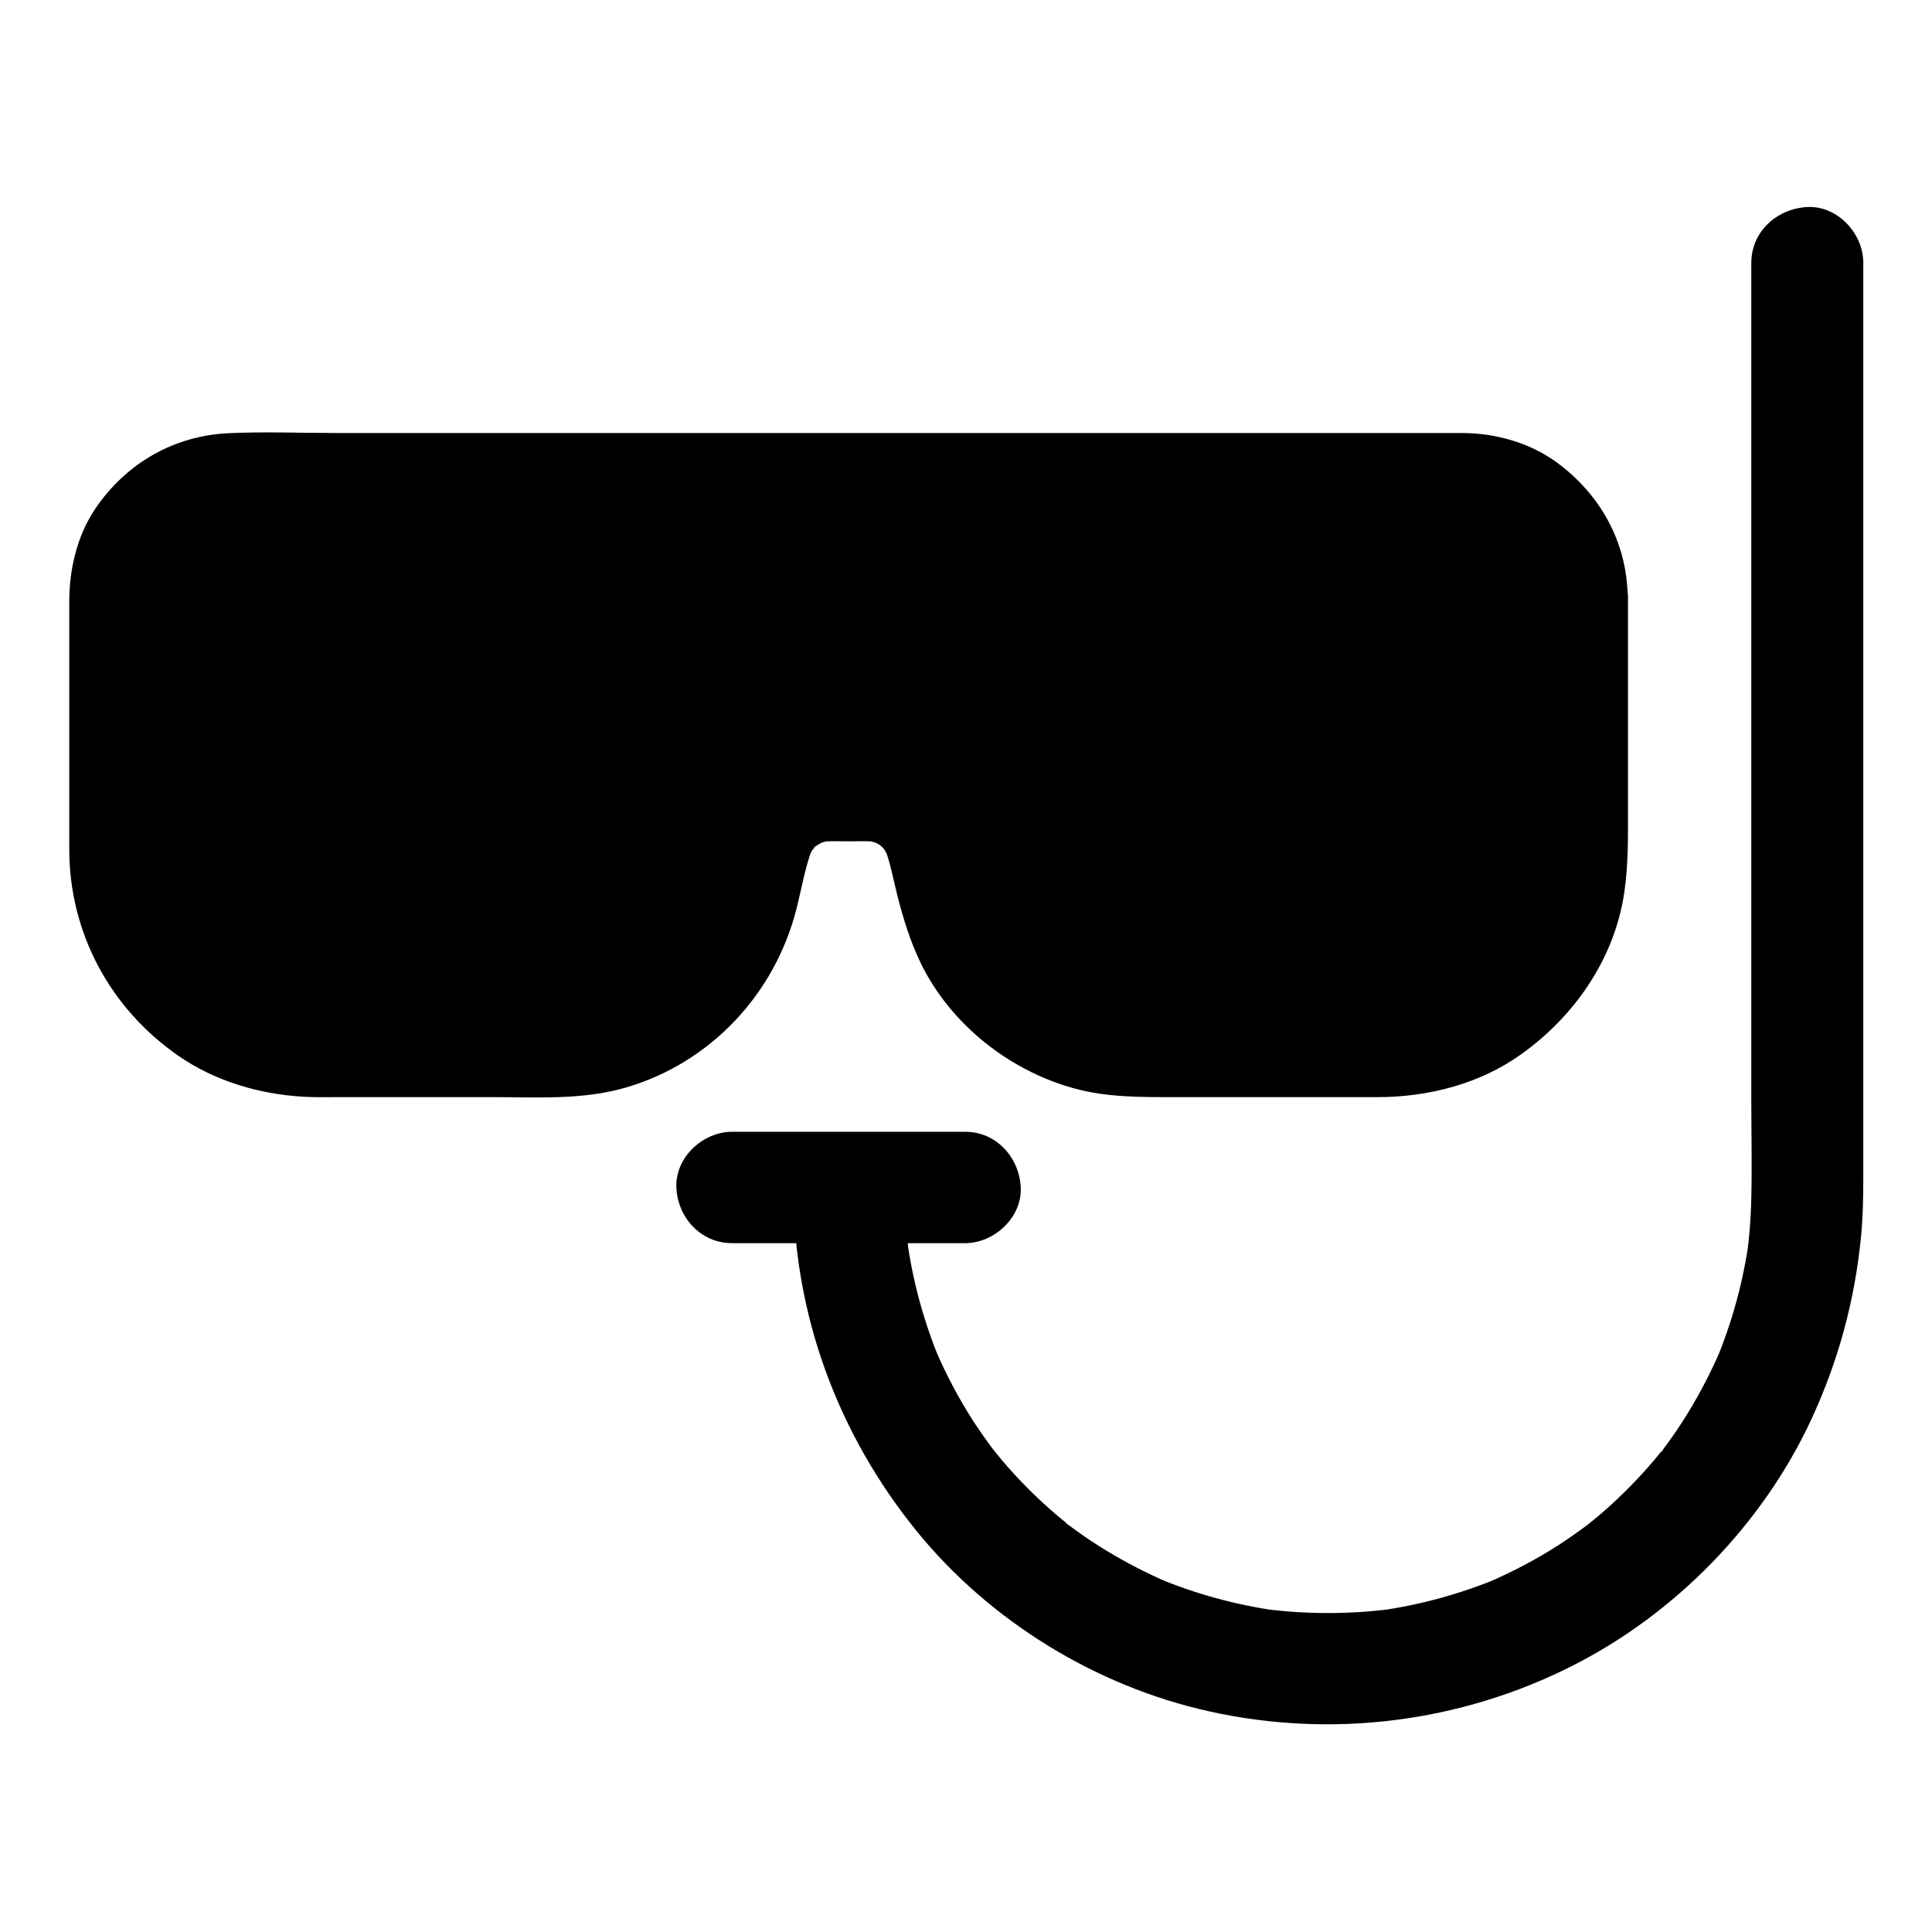
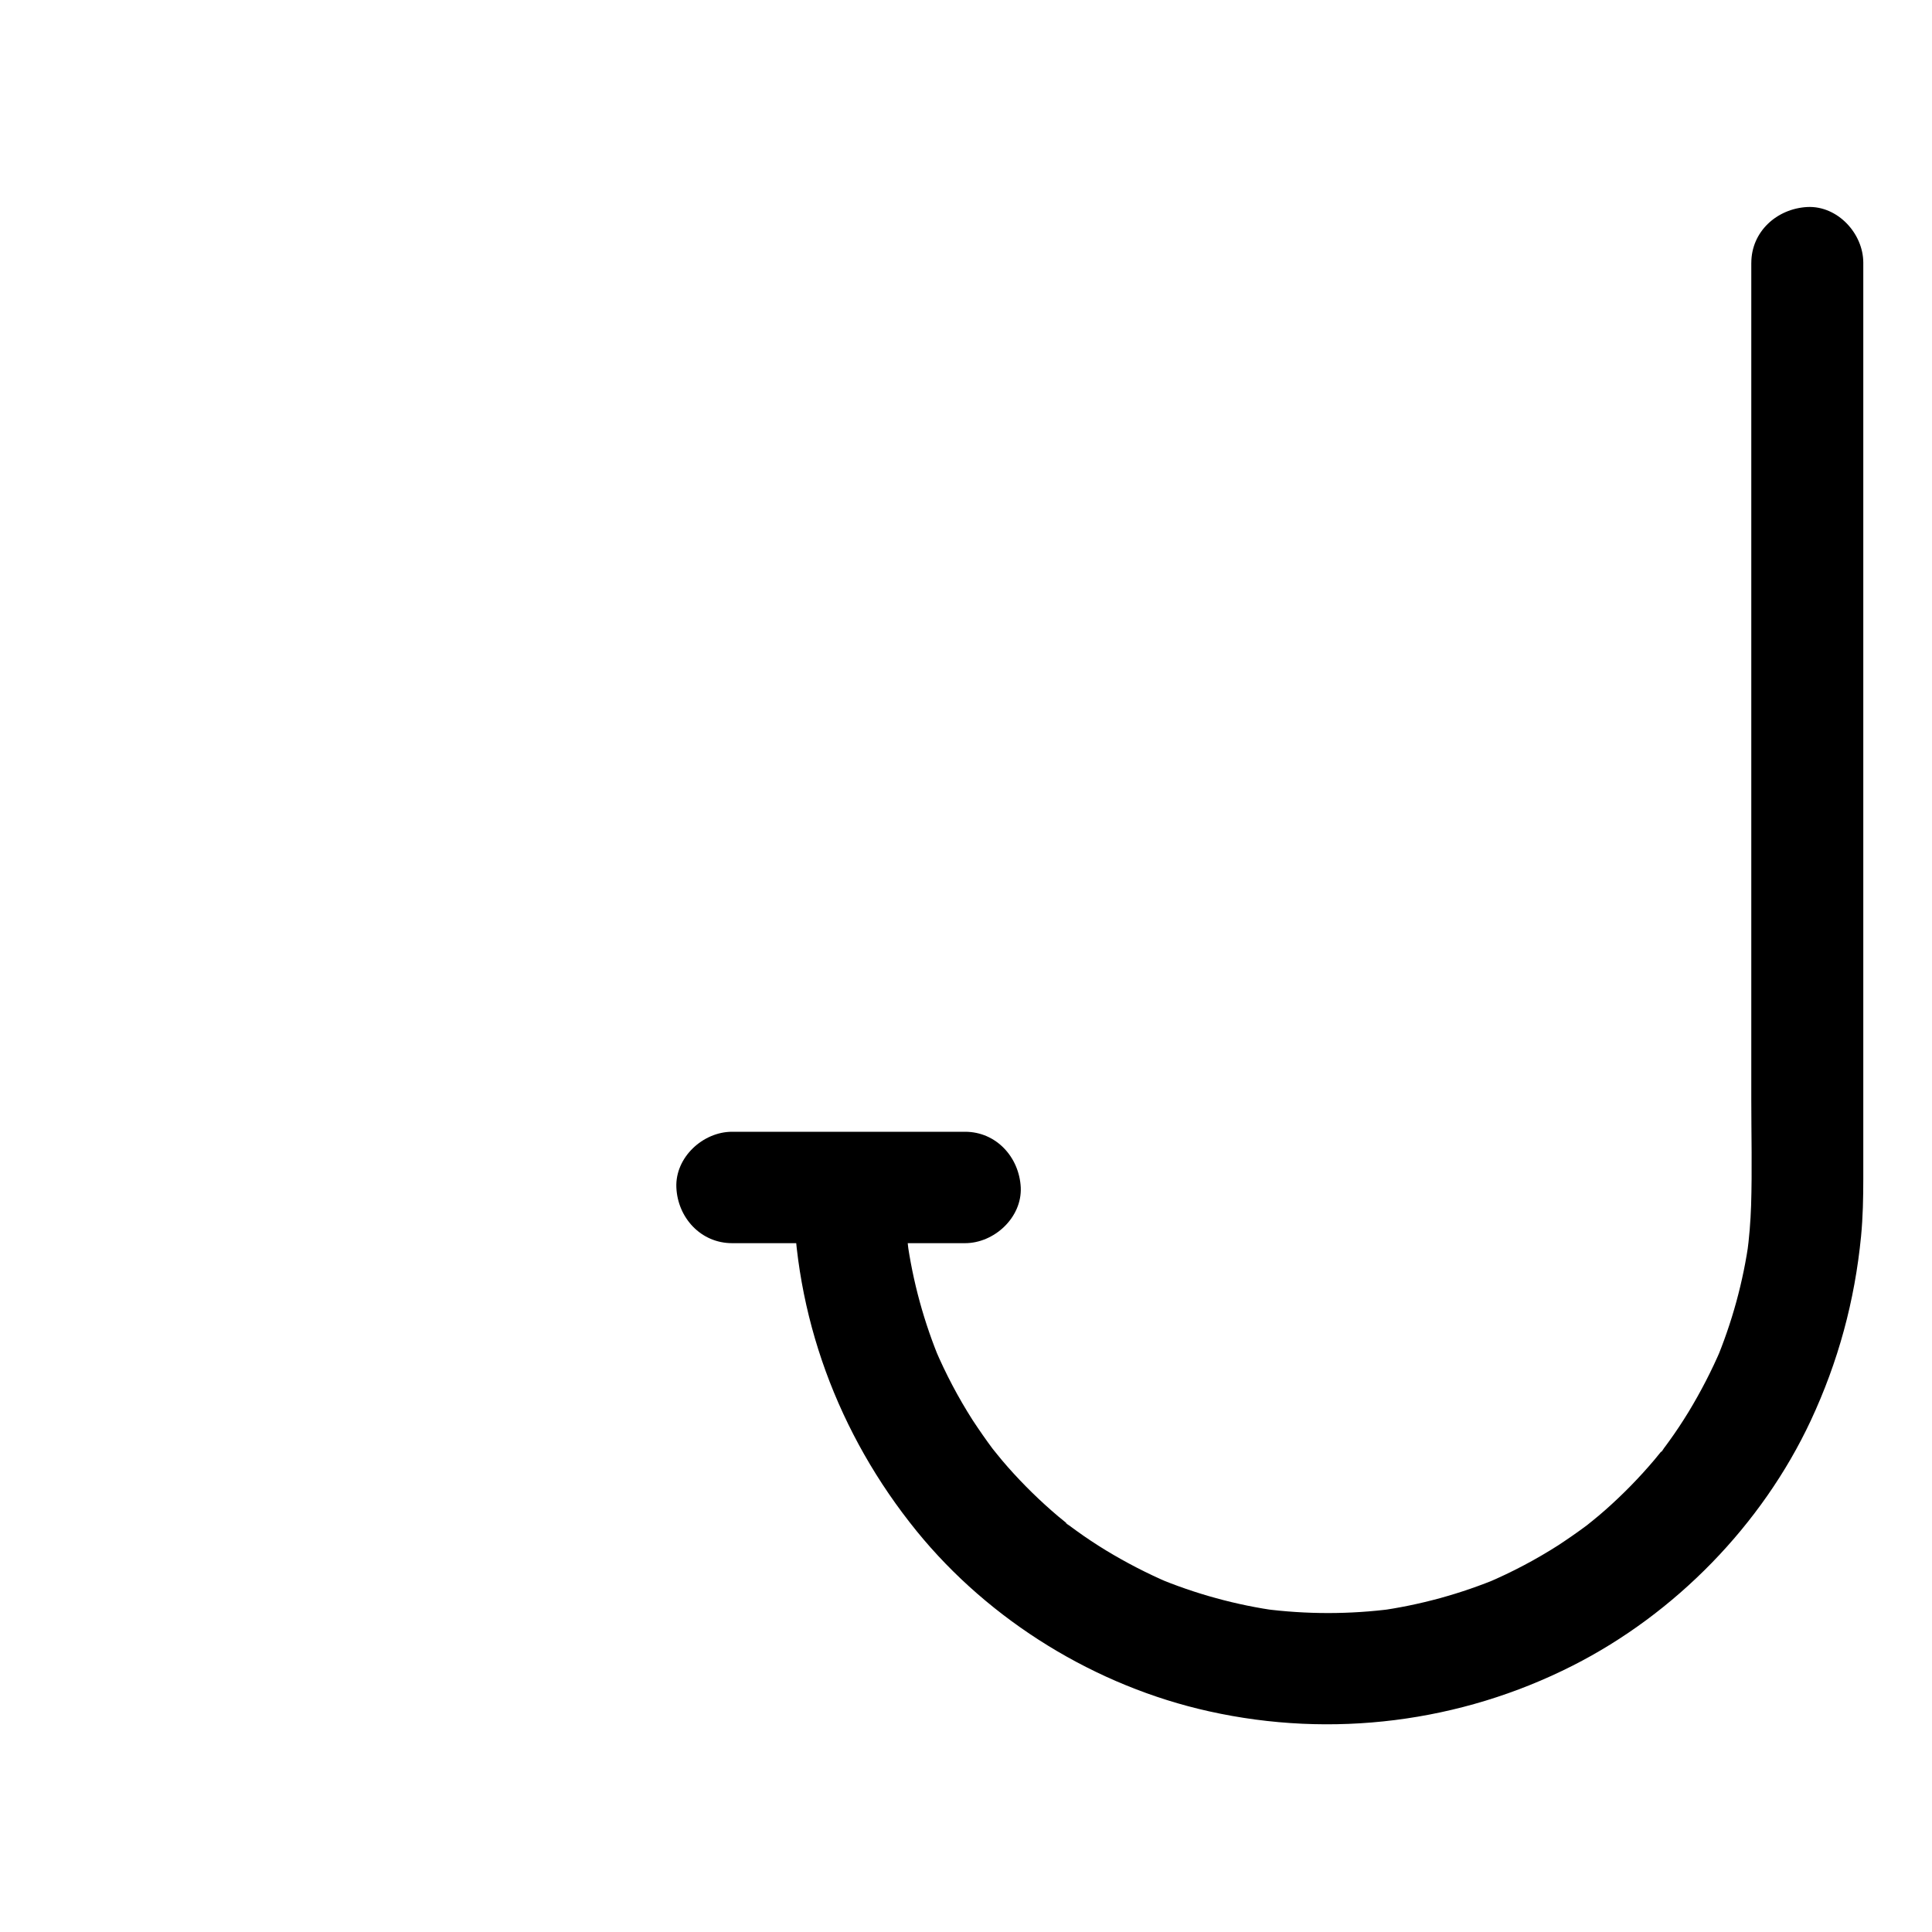
<svg xmlns="http://www.w3.org/2000/svg" fill="#000000" width="800px" height="800px" version="1.1" viewBox="144 144 512 512">
  <g>
-     <path d="m560.59 302.29v67.504c0 27.699-22.434 50.137-50.137 50.137h-64.645c-22.977 0-43-15.598-48.609-37.883l-3.738-14.859c-2.215-8.855-10.184-15.055-19.285-15.055l-10.582-0.004c-9.102 0-17.074 6.199-19.285 15.055l-3.738 14.859c-5.609 22.289-25.633 37.883-48.609 37.883l-64.699 0.004c-27.699 0-50.137-22.438-50.137-50.137v-67.504c0-15.891 12.891-28.781 28.781-28.781h325.9c15.895 0 28.781 12.891 28.781 28.781z" />
-     <path d="m545.83 302.29v61.598c0 4.231 0.098 8.461-0.441 12.695 0.195-1.328 0.344-2.609 0.543-3.938-0.641 4.379-1.77 8.609-3.492 12.695 0.492-1.18 0.984-2.363 1.477-3.543-1.277 3-2.805 5.856-4.625 8.512-0.344 0.543-0.738 1.031-1.133 1.574-1.426 2.016 2.656-3.199 0.344-0.441-0.984 1.133-1.969 2.262-3.051 3.297-1.082 1.082-2.164 2.066-3.297 3.051-2.754 2.312 2.461-1.723 0.441-0.344-0.543 0.344-1.031 0.738-1.574 1.133-2.707 1.82-5.559 3.344-8.512 4.625 1.18-0.492 2.363-0.984 3.543-1.477-4.082 1.723-8.316 2.856-12.695 3.492 1.328-0.195 2.609-0.344 3.938-0.543-9.055 1.18-18.5 0.441-27.602 0.441h-37.59c-4.379 0-8.758 0.098-13.137-0.492 1.328 0.195 2.609 0.344 3.938 0.543-4.281-0.641-8.414-1.77-12.398-3.394 1.18 0.492 2.363 0.984 3.543 1.477-2.856-1.23-5.656-2.656-8.266-4.379-0.738-0.492-1.477-1.031-2.164-1.523-2.016-1.426 2.856 2.363 0.887 0.688-1.18-1.031-2.363-2.016-3.445-3.148-1.082-1.082-2.164-2.262-3.148-3.445-0.789-0.934-1.871-2.902 0.641 0.887-0.492-0.738-1.031-1.426-1.574-2.215-1.77-2.656-3.246-5.461-4.527-8.363 0.492 1.18 0.984 2.363 1.477 3.543-2.609-6.348-3.938-13.234-5.609-19.875-1.133-4.379-2.609-8.809-5.215-12.547-4.773-6.84-11.414-12.004-19.531-14.316-4.43-1.23-8.906-1.277-13.43-1.277-3.051 0-6.199-0.148-9.25 0.195-8.363 0.934-16.234 4.133-22.141 10.332-4.281 4.527-7.281 9.988-8.809 15.988-1.82 7.133-3.199 14.613-6.004 21.453 0.492-1.18 0.984-2.363 1.477-3.543-1.23 2.902-2.754 5.707-4.527 8.363-0.395 0.59-0.984 1.82-1.574 2.215 0.492-0.641 0.984-1.277 1.477-1.918-0.297 0.344-0.543 0.688-0.836 1.031-0.984 1.18-2.066 2.363-3.148 3.445-1.133 1.082-2.262 2.117-3.445 3.148-2.016 1.723 3.051-2.215 0.887-0.688-0.738 0.492-1.426 1.031-2.164 1.523-2.609 1.723-5.363 3.148-8.266 4.379 1.18-0.492 2.363-0.984 3.543-1.477-3.984 1.625-8.117 2.754-12.398 3.394 1.328-0.195 2.609-0.344 3.938-0.543-9.055 1.18-18.598 0.492-27.699 0.492h-37.59c-4.379 0-8.707 0.098-13.039-0.441 1.328 0.195 2.609 0.344 3.938 0.543-4.379-0.641-8.609-1.77-12.695-3.492 1.18 0.492 2.363 0.984 3.543 1.477-3-1.277-5.856-2.805-8.512-4.625-0.543-0.344-1.031-0.738-1.574-1.133-2.016-1.426 3.199 2.656 0.441 0.344-1.133-0.984-2.262-1.969-3.297-3.051-1.082-1.082-2.066-2.164-3.051-3.297-2.312-2.754 1.723 2.461 0.344 0.441-0.344-0.543-0.738-1.031-1.133-1.574-1.82-2.707-3.344-5.559-4.625-8.512 0.492 1.18 0.984 2.363 1.477 3.543-1.723-4.082-2.856-8.316-3.492-12.695 0.195 1.328 0.344 2.609 0.543 3.938-1.18-9.199-0.441-18.844-0.441-28.043v-38.672c0-3.887-0.195-7.824 0.297-11.66-0.195 1.328-0.344 2.609-0.543 3.938 0.395-2.41 0.984-4.723 1.918-6.988-0.492 1.18-0.984 2.363-1.477 3.543 0.688-1.574 1.477-3.102 2.41-4.574 0.246-0.344 0.492-0.688 0.738-1.082 1.133-1.723-1.082 1.523-1.133 1.477-0.098-0.148 1.82-2.016 1.918-2.117 0.59-0.59 1.277-1.133 1.871-1.723 1.082-1.133-2.805 1.969-1.477 1.133 0.344-0.246 0.688-0.492 1.031-0.738 1.523-1.031 3.148-1.871 4.82-2.609-1.18 0.492-2.363 0.984-3.543 1.477 2.262-0.934 4.574-1.523 6.988-1.918-1.328 0.195-2.609 0.344-3.938 0.543 3.984-0.492 8.117-0.297 12.102-0.297h23.469 78.277 95.105 82.262c12.84 0 25.684-0.051 38.473 0 1.477 0 2.953 0.098 4.379 0.297-1.328-0.195-2.609-0.344-3.938-0.543 2.41 0.395 4.723 0.984 6.988 1.918-1.18-0.492-2.363-0.984-3.543-1.477 1.574 0.688 3.102 1.477 4.574 2.41 0.344 0.246 0.688 0.492 1.082 0.738 1.723 1.133-1.523-1.082-1.477-1.133 0.148-0.098 2.016 1.82 2.117 1.918 0.59 0.59 1.133 1.277 1.723 1.871 1.133 1.082-1.969-2.805-1.133-1.477 0.246 0.344 0.492 0.688 0.738 1.031 1.031 1.523 1.871 3.148 2.609 4.82-0.492-1.18-0.984-2.363-1.477-3.543 0.934 2.262 1.523 4.574 1.918 6.988-0.195-1.328-0.344-2.609-0.543-3.938 0.105 1.48 0.203 2.809 0.203 4.184 0.098 7.723 6.742 15.105 14.762 14.762 7.922-0.344 14.859-6.496 14.762-14.762-0.148-14.562-7.231-27.305-18.895-35.816-7.086-5.164-16.137-7.676-24.848-7.723h-9.742-53.875-81.477-85.609-67.848c-9.496 0-19.09-0.395-28.535 0.051-14.465 0.688-27.059 7.969-35.18 19.875-4.922 7.231-6.988 16.137-6.988 24.746v33.605 32.227c0.051 22.043 10.875 42.016 28.879 54.516 9.691 6.742 21.551 10.234 33.258 10.875 3.297 0.195 6.641 0.098 9.938 0.098h39.852c11.809 0 24.008 0.836 35.473-2.508 22.484-6.496 39.605-24.797 45.312-47.379 1.379-5.41 2.312-11.168 4.328-16.383-0.492 1.18-0.984 2.363-1.477 3.543 0.441-1.031 0.934-2.066 1.523-3 0.887-1.426 1.82-1.523-0.738 0.836 0.395-0.344 0.738-0.836 1.133-1.23 0.395-0.395 0.789-0.789 1.23-1.133 1.723-1.574-2.609 1.77-1.133 0.887 1.082-0.641 2.066-1.23 3.199-1.77-1.18 0.492-2.363 0.984-3.543 1.477 1.672-0.688 3.394-1.18 5.164-1.477-1.328 0.195-2.609 0.344-3.938 0.543 2.656-0.344 5.363-0.195 8.07-0.195 2.656 0 5.41-0.148 8.07 0.195-1.328-0.195-2.609-0.344-3.938-0.543 1.82 0.297 3.492 0.789 5.164 1.477-1.18-0.492-2.363-0.984-3.543-1.477 1.031 0.441 1.969 1.031 2.953 1.574 2.164 1.277-2.656-2.461-0.887-0.688 0.395 0.395 0.836 0.738 1.23 1.133 0.297 0.344 0.738 1.031 1.133 1.23-0.492-0.297-2.262-3.148-0.934-1.082 0.688 1.031 1.23 2.164 1.723 3.297-0.492-1.18-0.984-2.363-1.477-3.543 1.574 4.082 2.363 8.609 3.445 12.84 1.574 6.199 3.394 12.102 6.199 17.91 7.871 16.137 23.418 28.438 40.641 33.16 8.66 2.363 17.367 2.312 26.223 2.312h30.109 24.008c13.285 0 26.812-3.394 37.785-11.121 14.367-10.137 25.043-25.438 27.652-43.051 1.133-7.676 0.984-15.254 0.984-22.977v-54.023-1.23c0-7.723-6.789-15.105-14.762-14.762-8.051 0.289-14.84 6.438-14.84 14.703z" />
    <path d="m608.11 213.68v25.93 61.695 73.258 60.715c0 9.398 0.246 18.793-0.051 28.191-0.148 4.328-0.492 8.609-1.082 12.941 0.195-1.328 0.344-2.609 0.543-3.938-1.523 11.168-4.527 22.09-8.906 32.52 0.492-1.18 0.984-2.363 1.477-3.543-2.461 5.758-5.363 11.367-8.609 16.727-1.625 2.656-3.344 5.266-5.164 7.773-0.441 0.59-0.887 1.23-1.328 1.82-0.195 0.246-0.543 0.934-0.789 1.031-0.246 0.148 2.262-2.805 1.328-1.723-1.031 1.23-2.016 2.508-3.051 3.738-4.035 4.773-8.363 9.199-13.039 13.332-1.133 0.984-2.262 1.969-3.445 2.902-0.59 0.492-1.18 0.934-1.77 1.426-2.262 1.82 2.805-2.066 0.441-0.344-2.508 1.871-5.066 3.641-7.676 5.363-6.004 3.836-12.348 7.184-18.941 9.988 1.18-0.492 2.363-0.984 3.543-1.477-10.43 4.379-21.352 7.379-32.52 8.906 1.328-0.195 2.609-0.344 3.938-0.543-11.316 1.477-22.781 1.477-34.145 0 1.328 0.195 2.609 0.344 3.938 0.543-11.168-1.523-22.09-4.527-32.52-8.906 1.18 0.492 2.363 0.984 3.543 1.477-5.758-2.461-11.367-5.363-16.727-8.609-2.656-1.625-5.266-3.344-7.773-5.164-0.59-0.441-1.23-0.887-1.82-1.328-0.246-0.195-0.934-0.543-1.031-0.789-0.148-0.246 2.805 2.262 1.723 1.328-1.23-1.031-2.508-2.016-3.738-3.051-4.773-4.035-9.199-8.363-13.332-13.039-0.984-1.133-1.969-2.262-2.902-3.445-0.492-0.59-0.934-1.18-1.426-1.77-1.82-2.262 2.066 2.805 0.344 0.441-1.871-2.508-3.641-5.066-5.363-7.676-3.836-6.004-7.184-12.348-9.988-18.941 0.492 1.18 0.984 2.363 1.477 3.543-4.379-10.43-7.379-21.352-8.906-32.52 0.195 1.328 0.344 2.609 0.543 3.938-0.738-5.656-1.133-11.367-1.133-17.074 0-7.723-6.789-15.105-14.762-14.762-7.969 0.344-14.762 6.496-14.762 14.762 0.098 33.211 11.855 64.797 32.668 90.43 19.387 23.863 47.527 41.133 77.539 47.773 32.52 7.231 66.566 2.953 96.285-12.102 27.207-13.777 50.184-37.293 63.125-64.945 7.281-15.598 11.66-31.734 13.332-48.855 0.492-5.117 0.59-10.234 0.59-15.352v-33.652-57.613-64.945-55.598-29.52-1.328c0-7.723-6.789-15.105-14.762-14.762-8.172 0.406-14.914 6.555-14.914 14.82z" />
    <path d="m399.75 443.93h-53.973-7.773c-7.723 0-15.105 6.789-14.762 14.762 0.344 8.02 6.496 14.762 14.762 14.762h53.973 7.773c7.723 0 15.105-6.789 14.762-14.762-0.398-8.02-6.496-14.762-14.762-14.762z" />
  </g>
</svg>